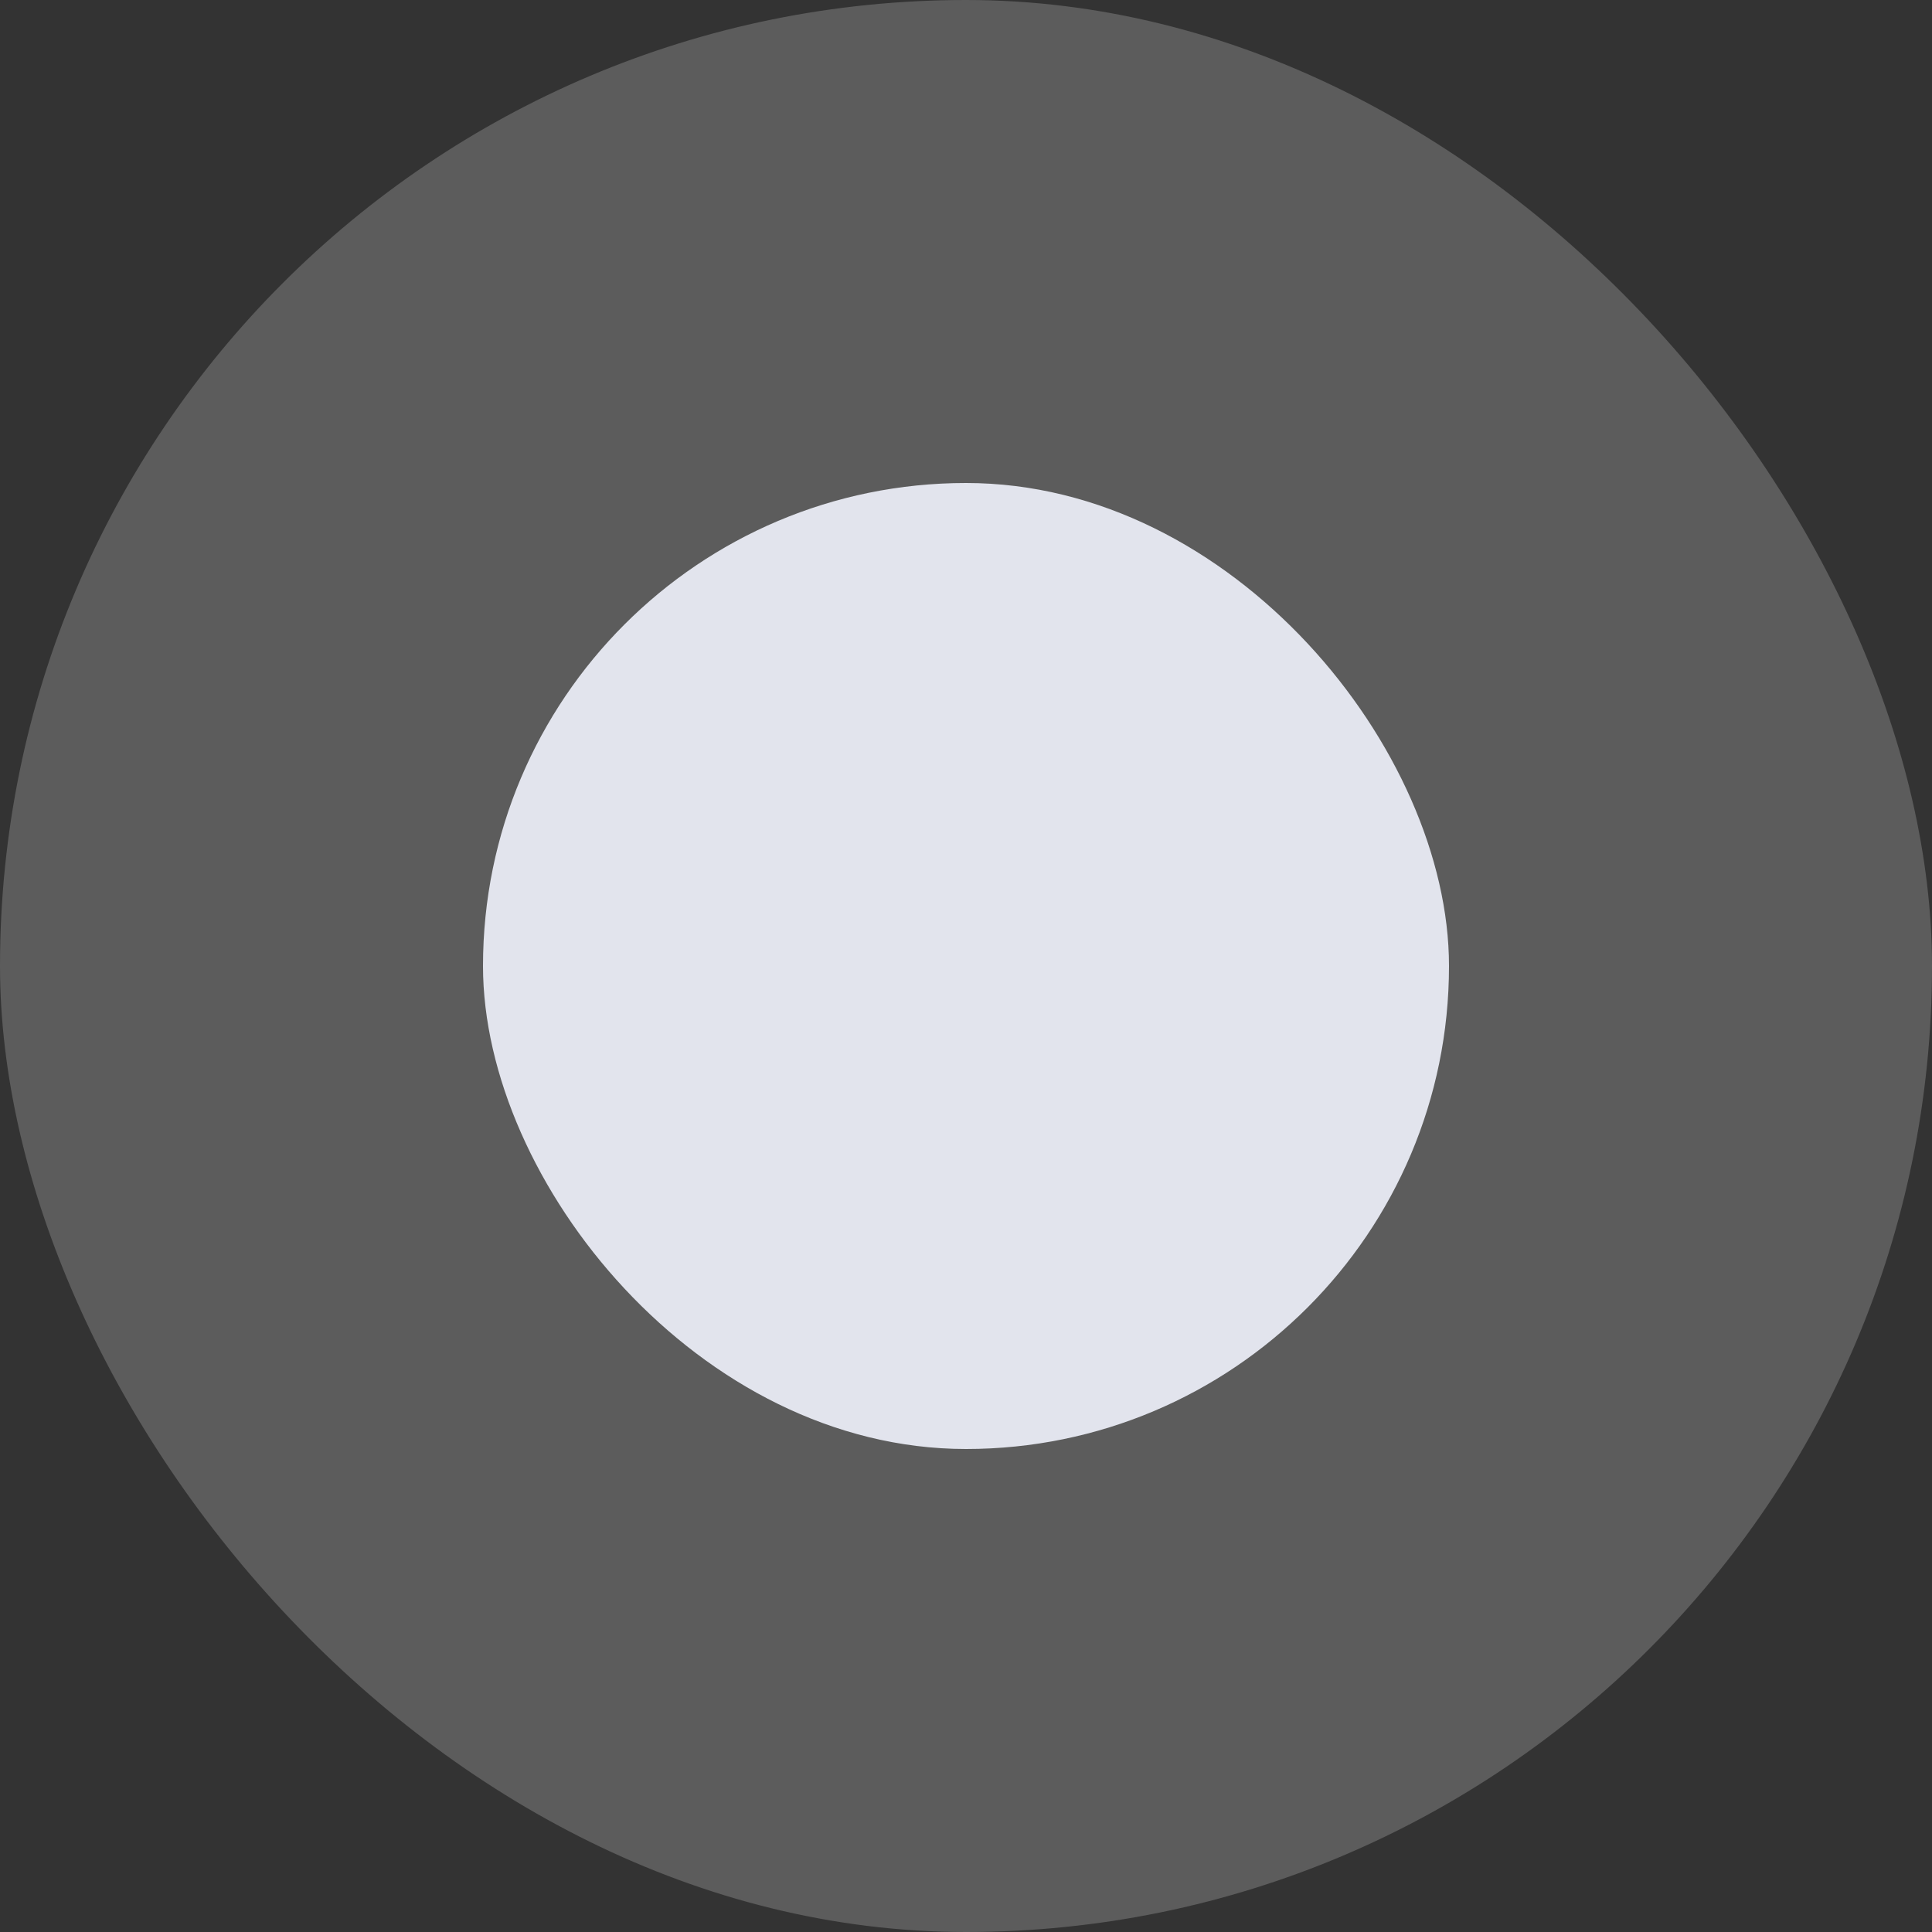
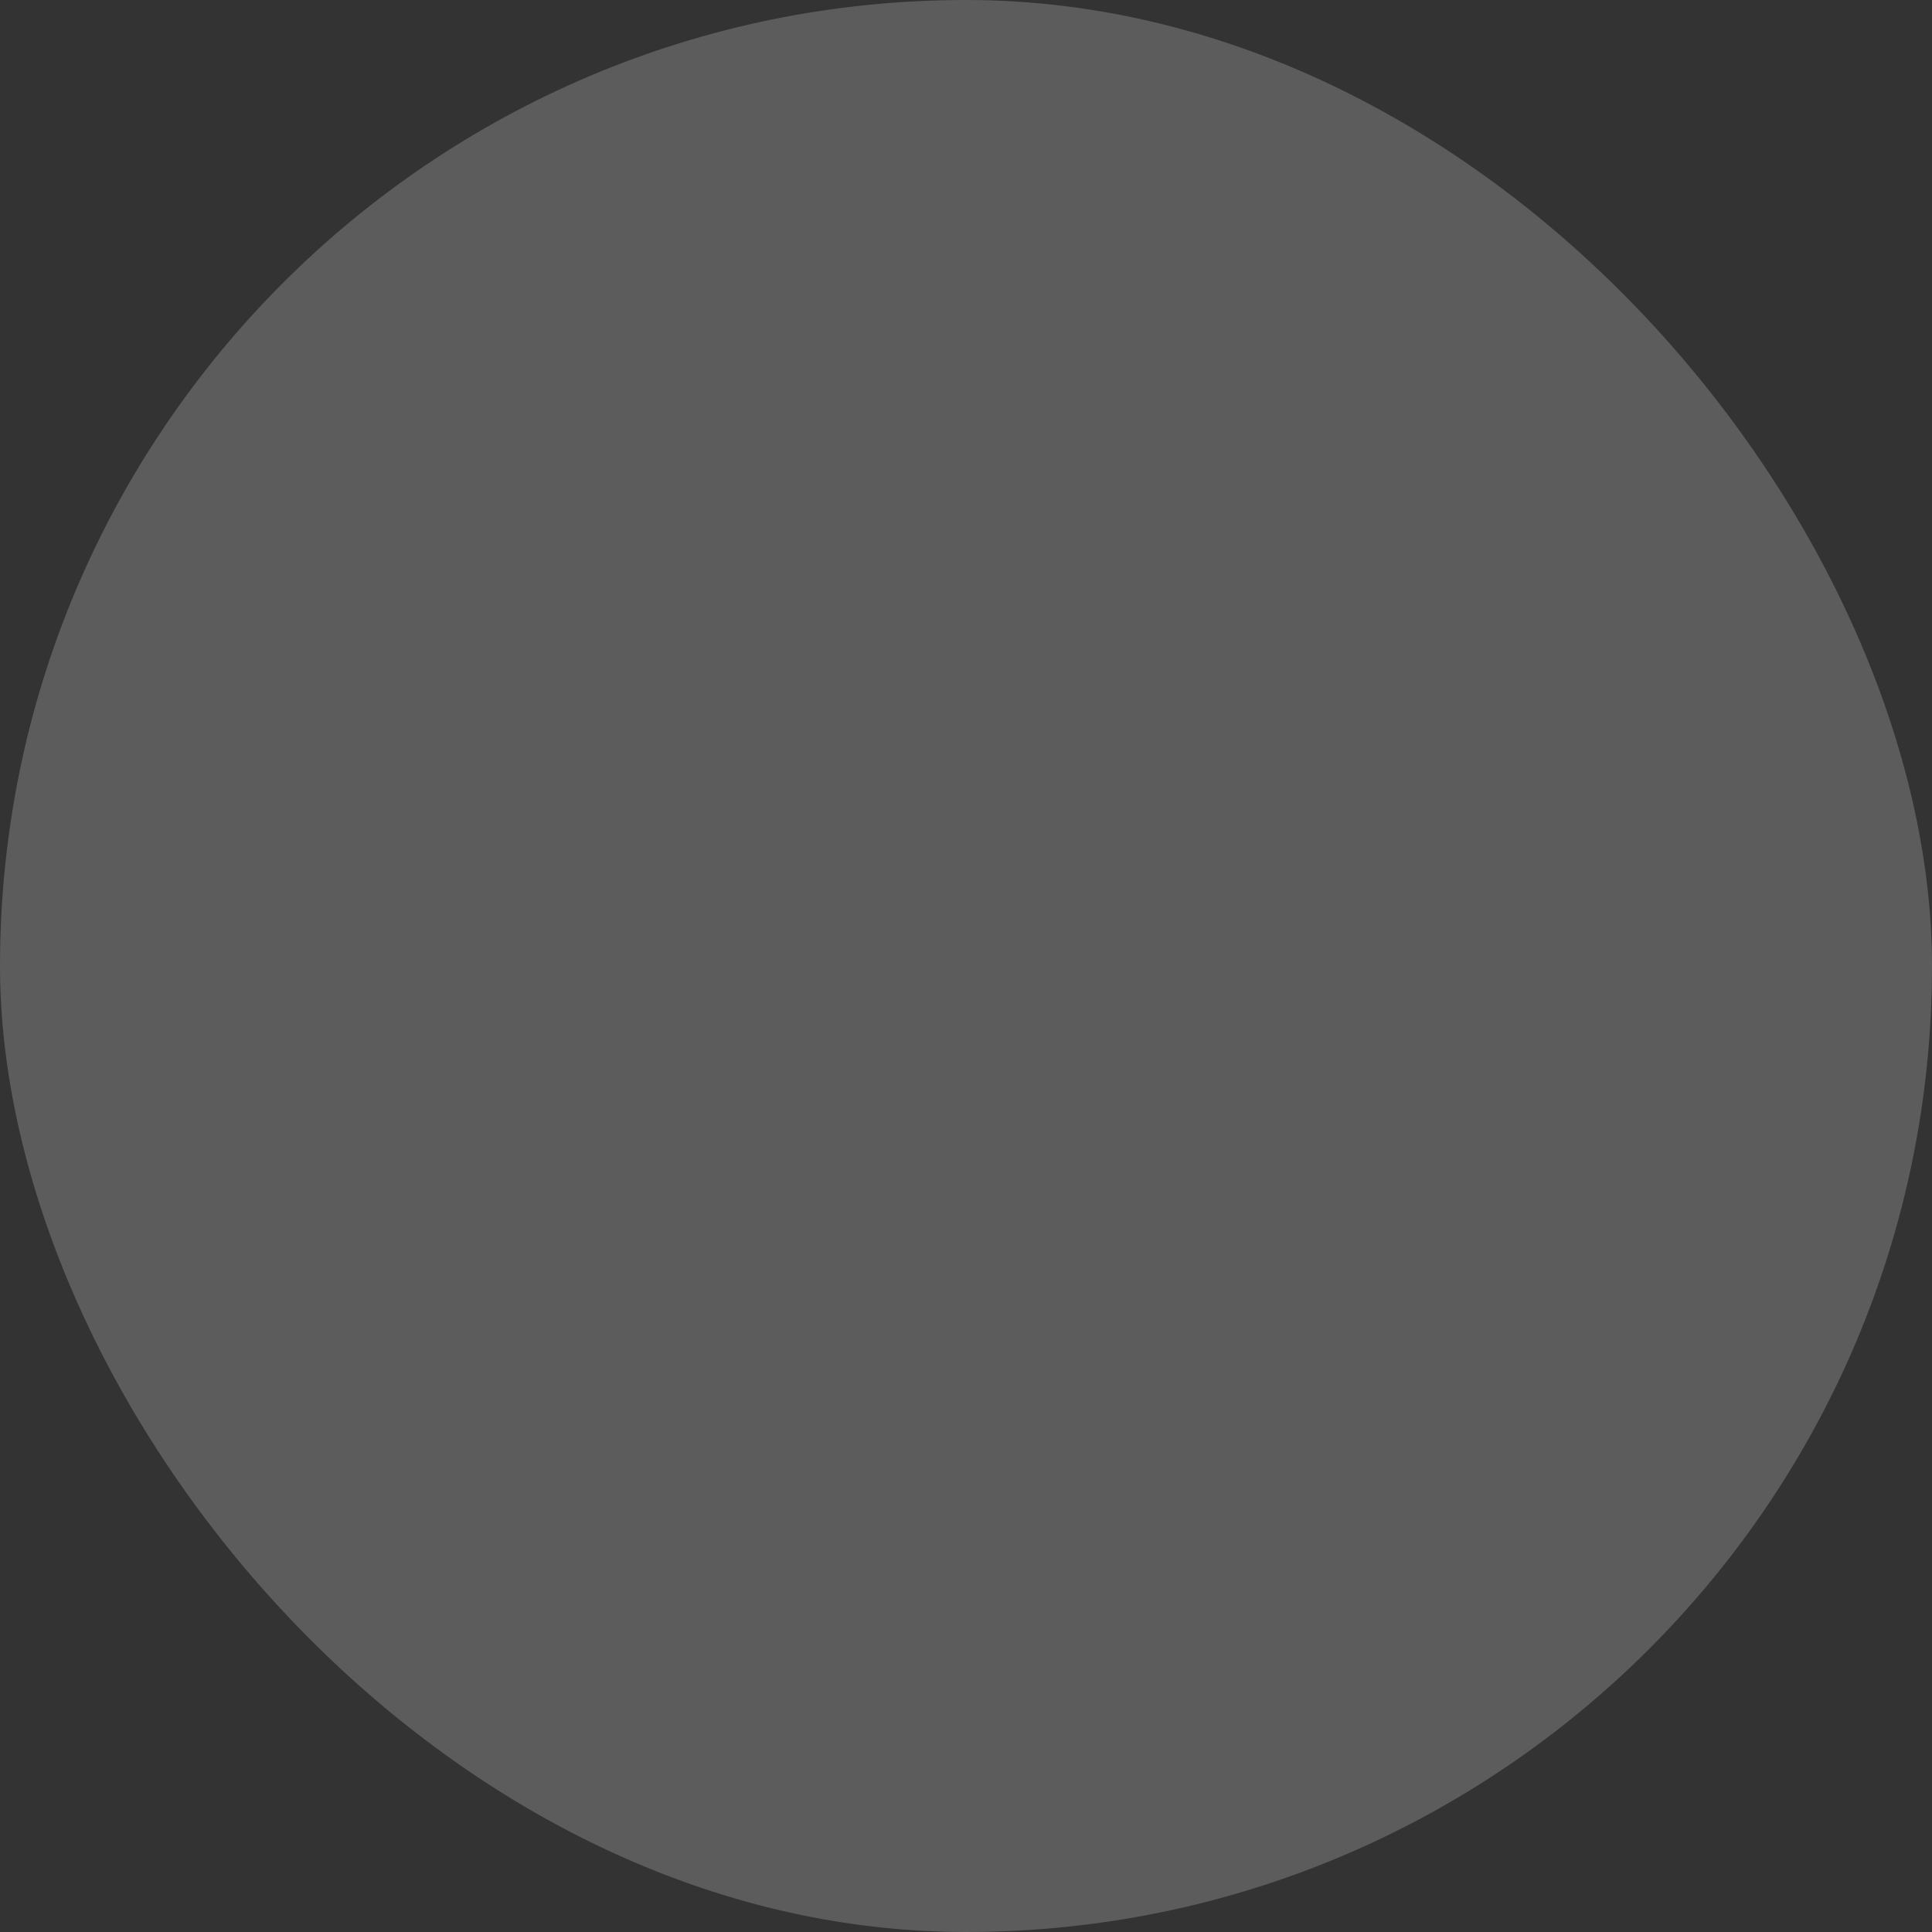
<svg xmlns="http://www.w3.org/2000/svg" width="16" height="16" viewBox="0 0 16 16" fill="none">
  <rect x="0" y="0" width="16" height="16" fill="#333333" stroke="none" />
  <rect width="16" height="16" rx="8" fill="white" fill-opacity="0.2" />
-   <rect x="4" y="4" width="8" height="8" rx="4" fill="#E2E4ED" />
</svg>